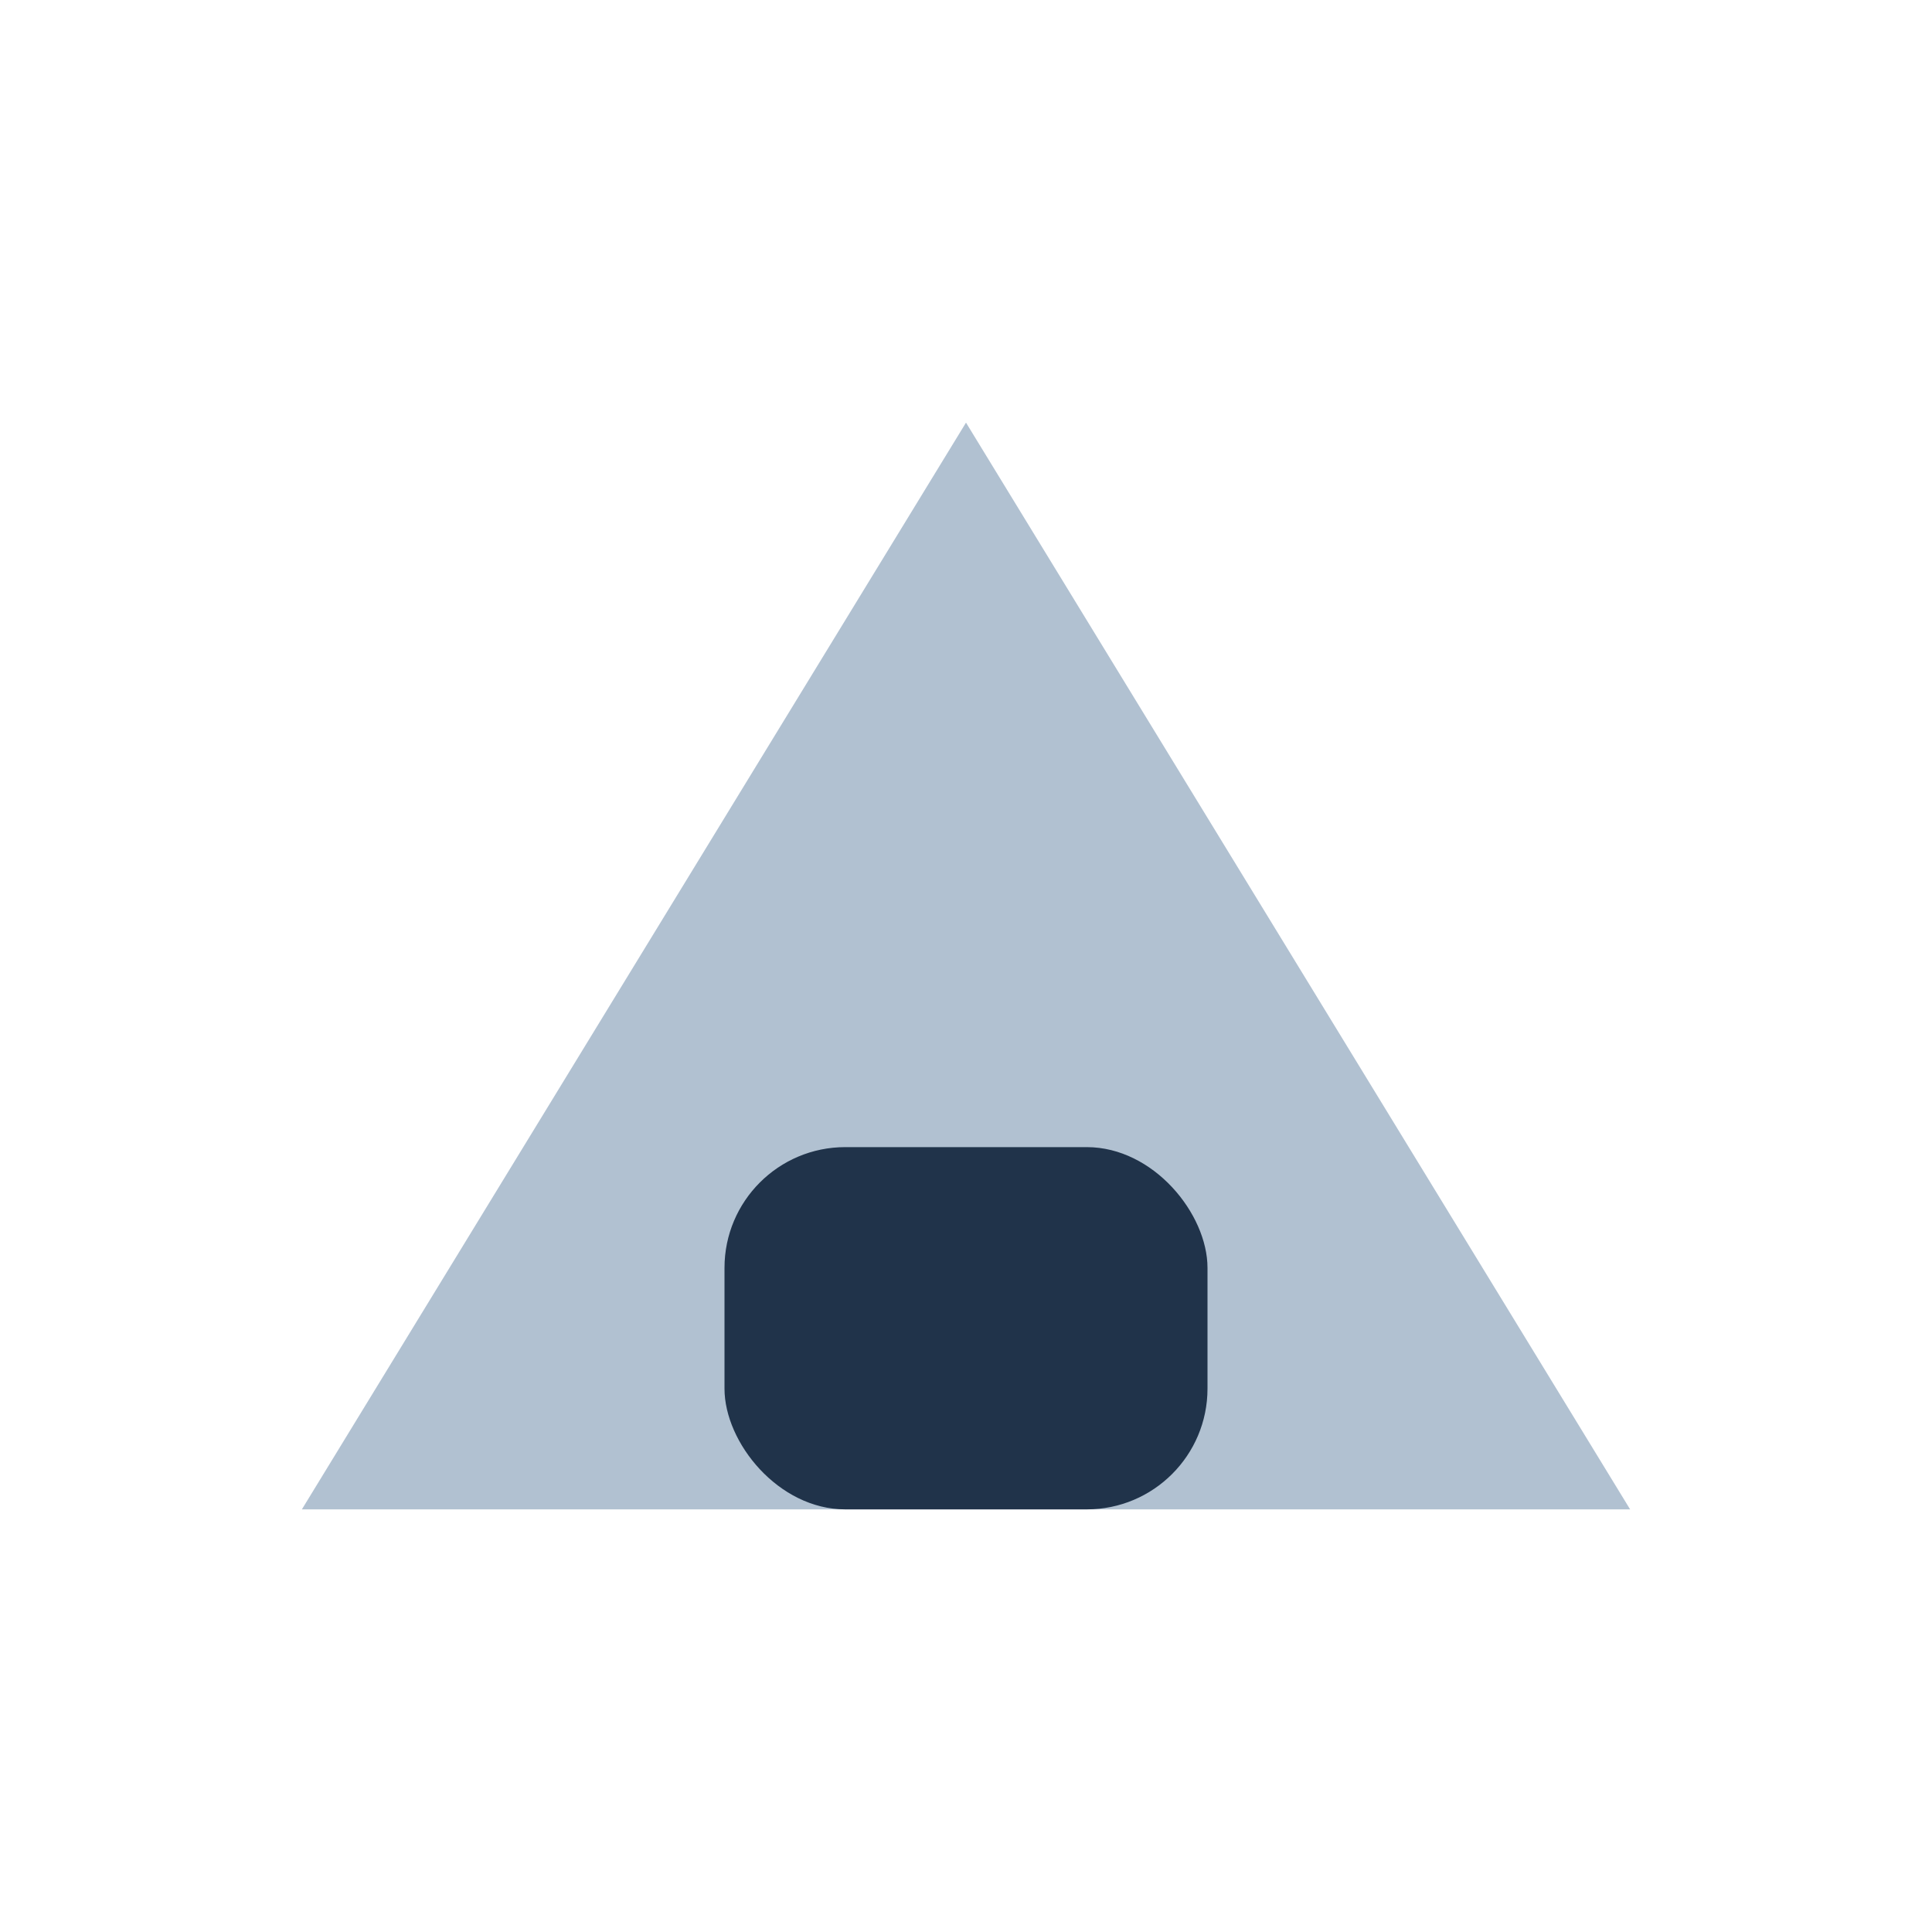
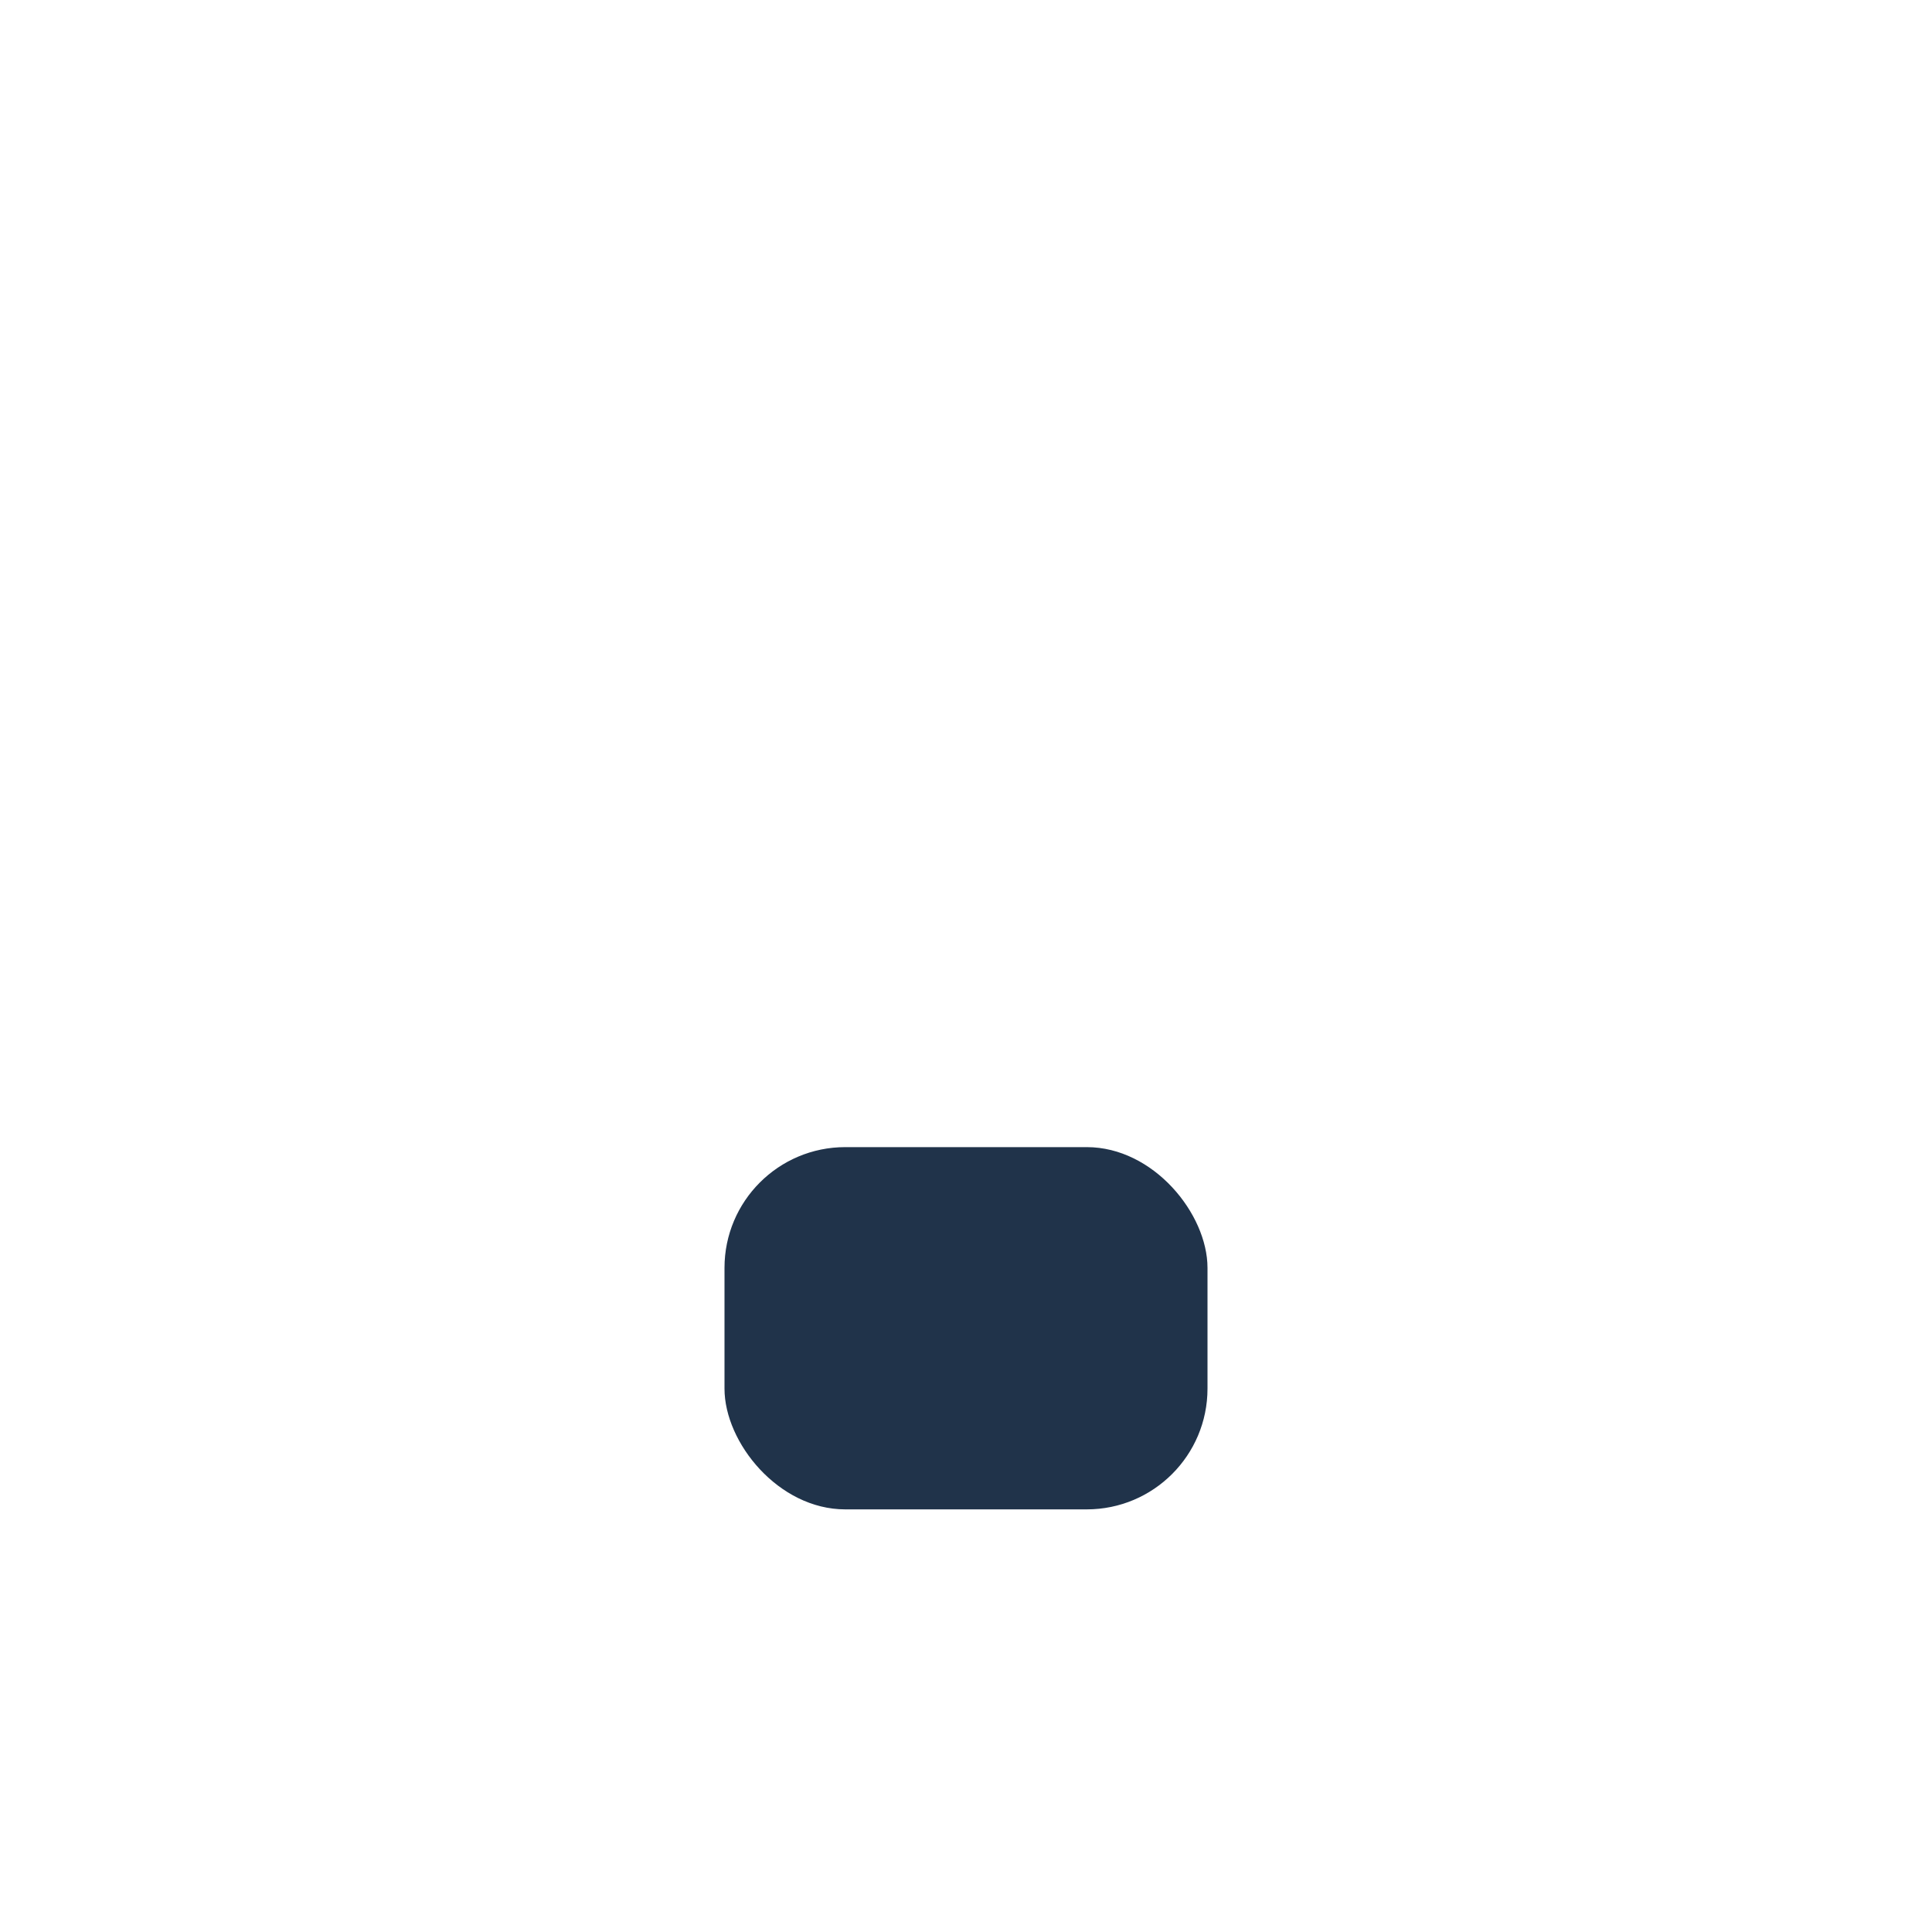
<svg xmlns="http://www.w3.org/2000/svg" width="32" height="32" viewBox="0 0 32 32">
-   <polygon points="16,7 27,25 5,25" fill="#B1C1D1" />
  <rect x="12" y="19" width="8" height="6" rx="2" fill="#20334A" />
</svg>